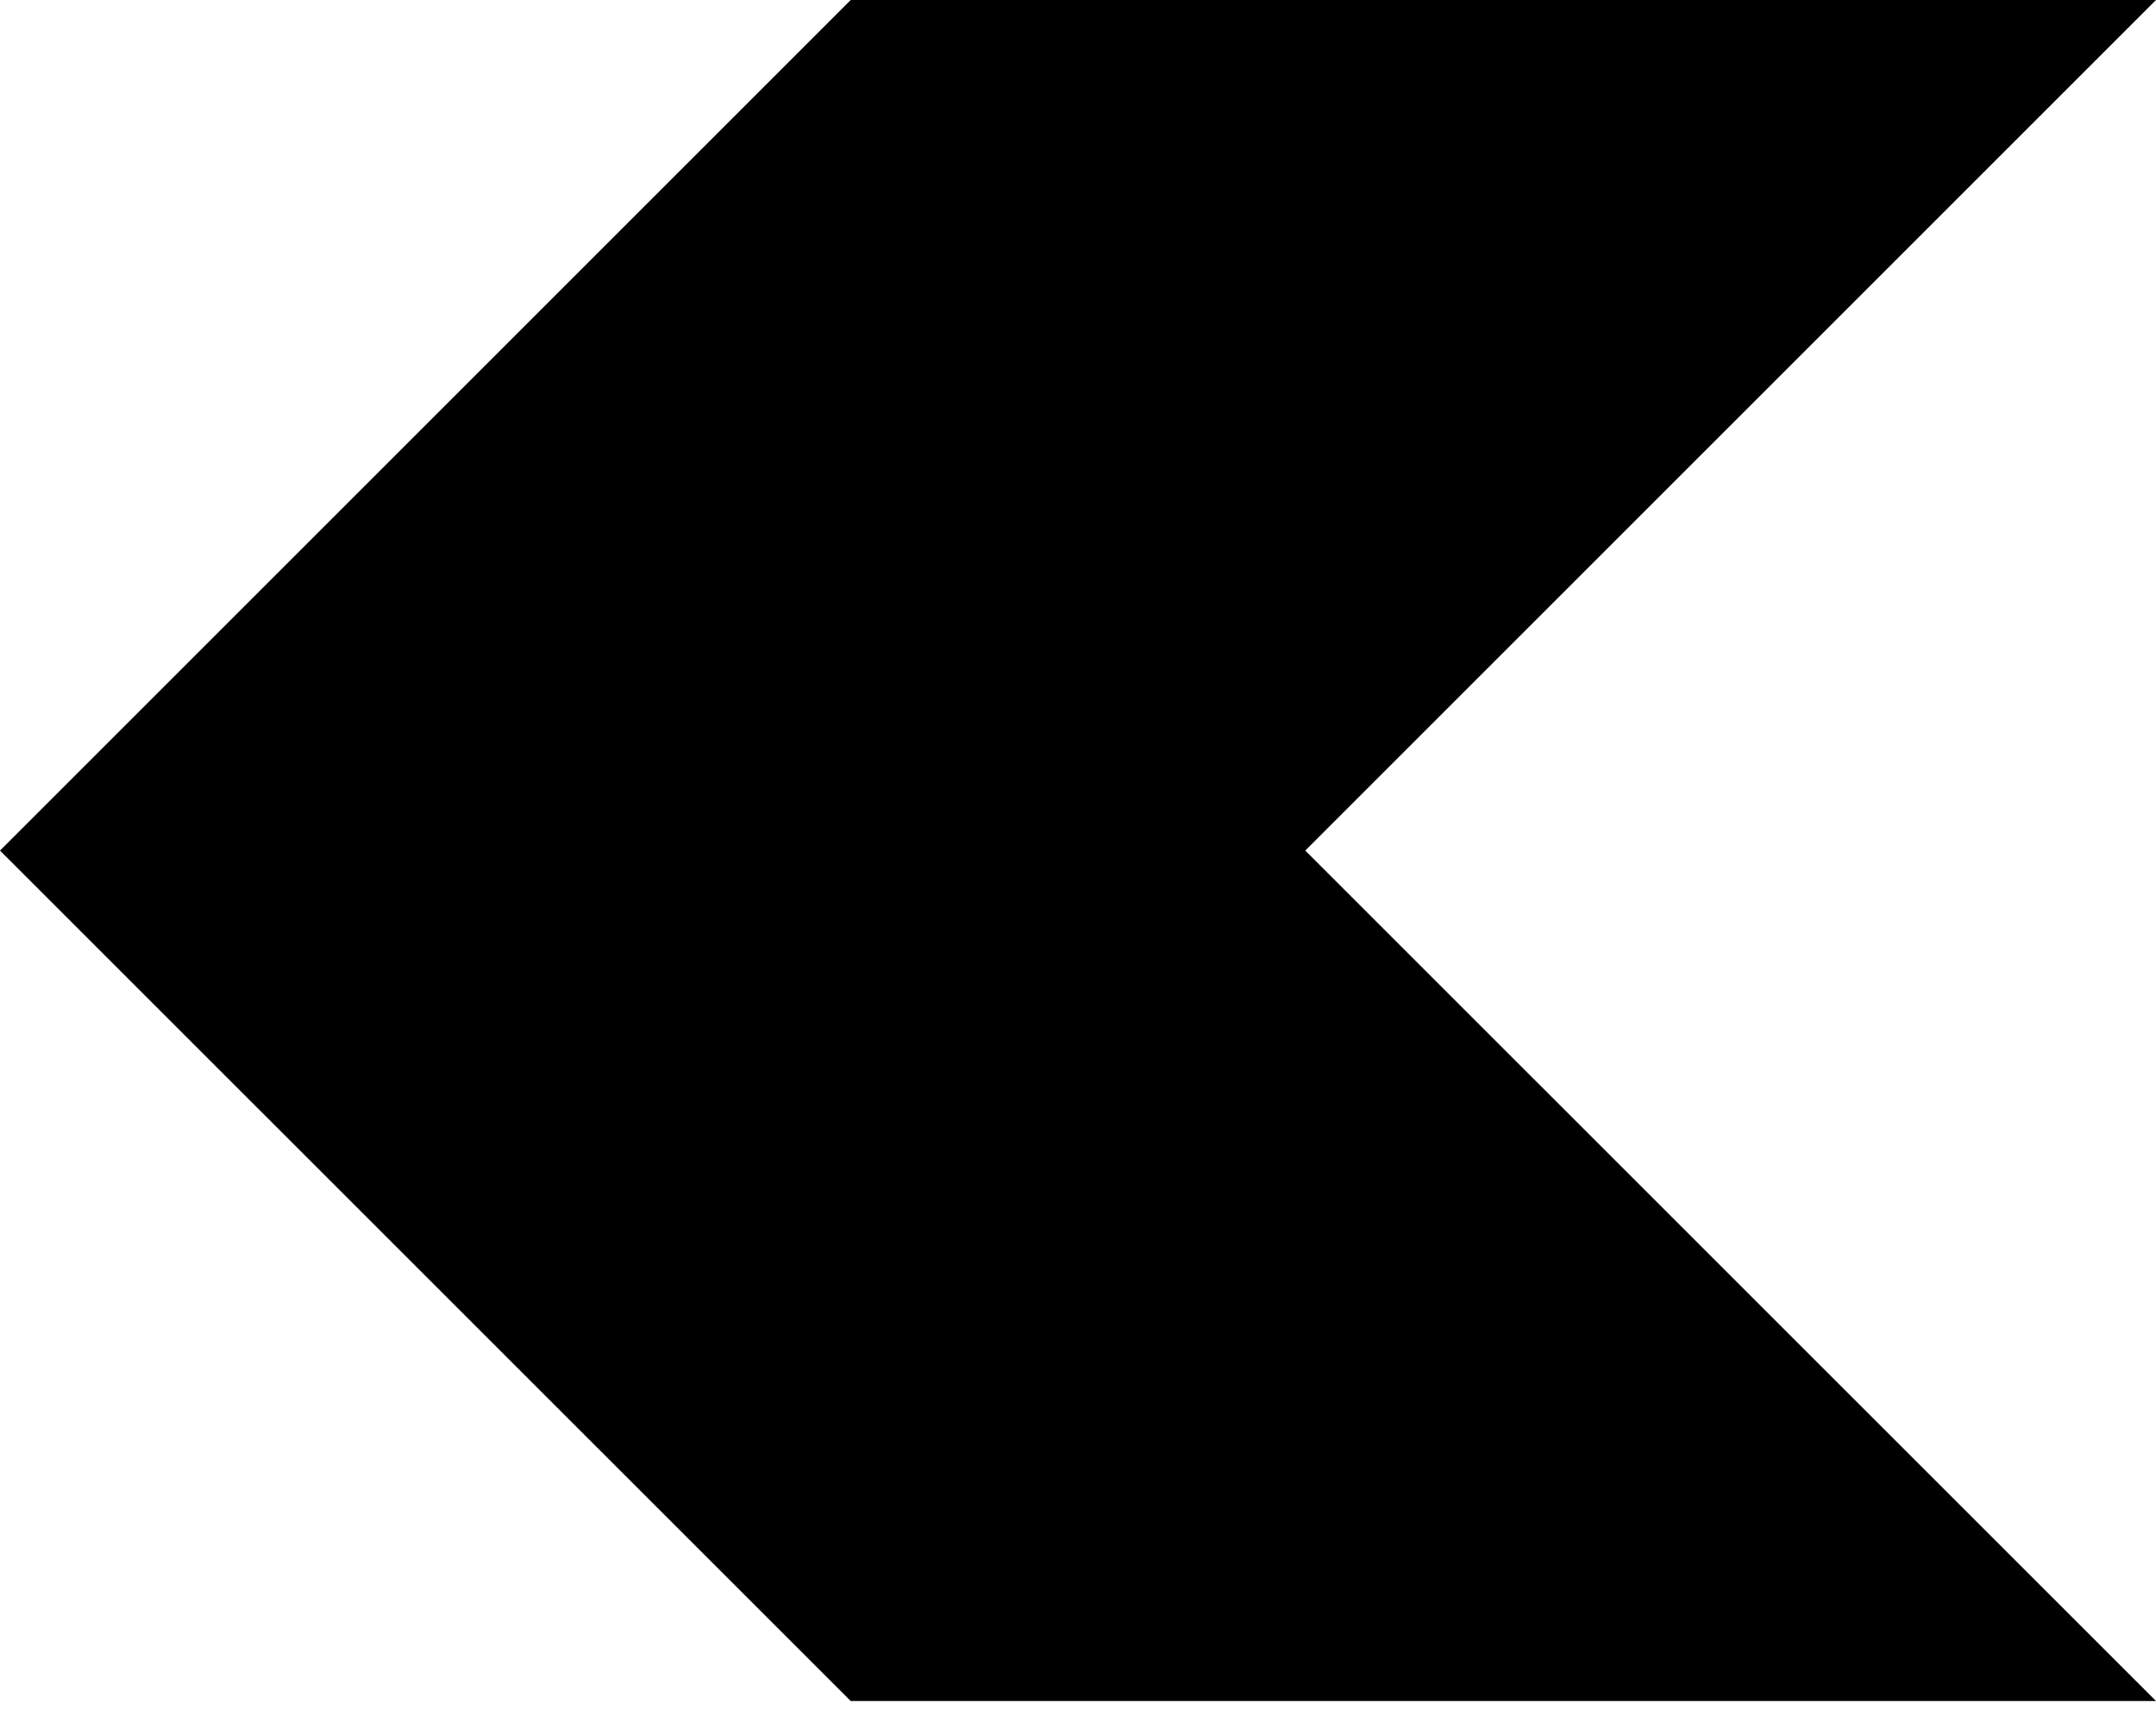
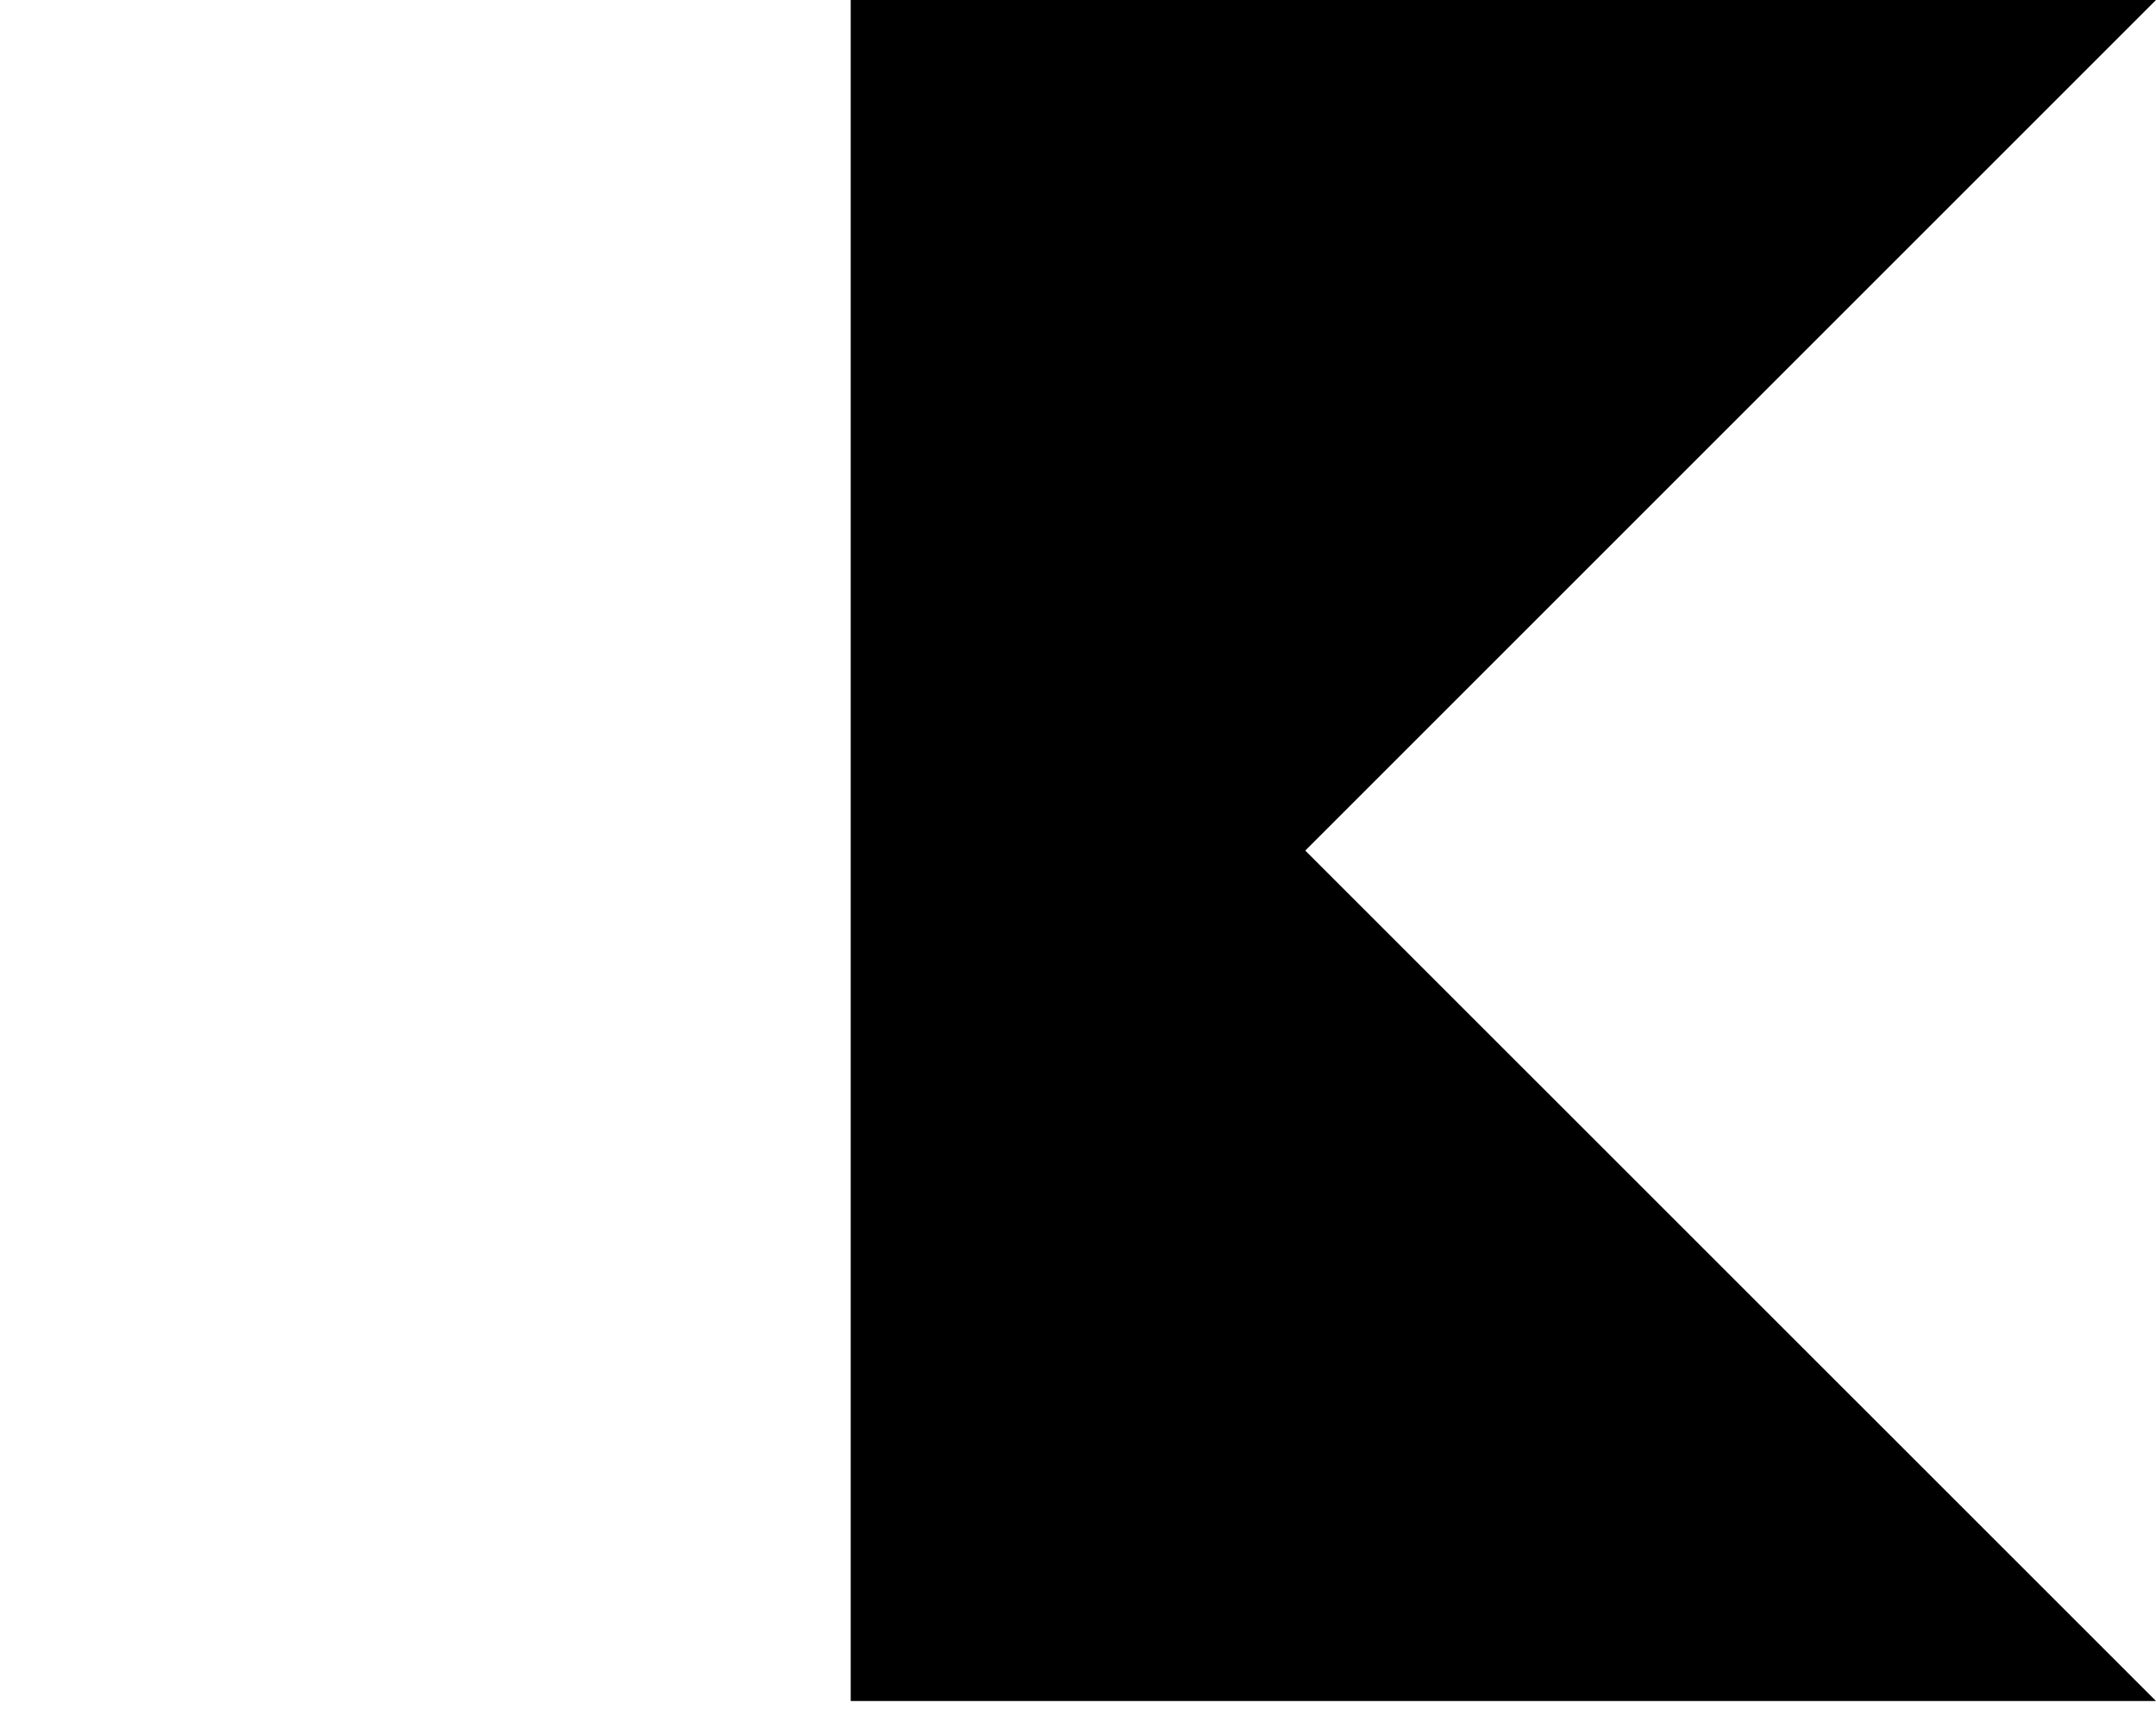
<svg xmlns="http://www.w3.org/2000/svg" width="222" height="176" viewBox="0 0 222 176" fill="none">
-   <path d="M87.597 0H222L134.402 87.597L222 175.179H87.597L0 87.597L87.597 0Z" fill="#026CEE" style="fill:#026CEE;fill:color(display-p3 0.008 0.424 0.933);fill-opacity:1;" />
+   <path d="M87.597 0H222L134.402 87.597L222 175.179H87.597L87.597 0Z" fill="#026CEE" style="fill:#026CEE;fill:color(display-p3 0.008 0.424 0.933);fill-opacity:1;" />
</svg>